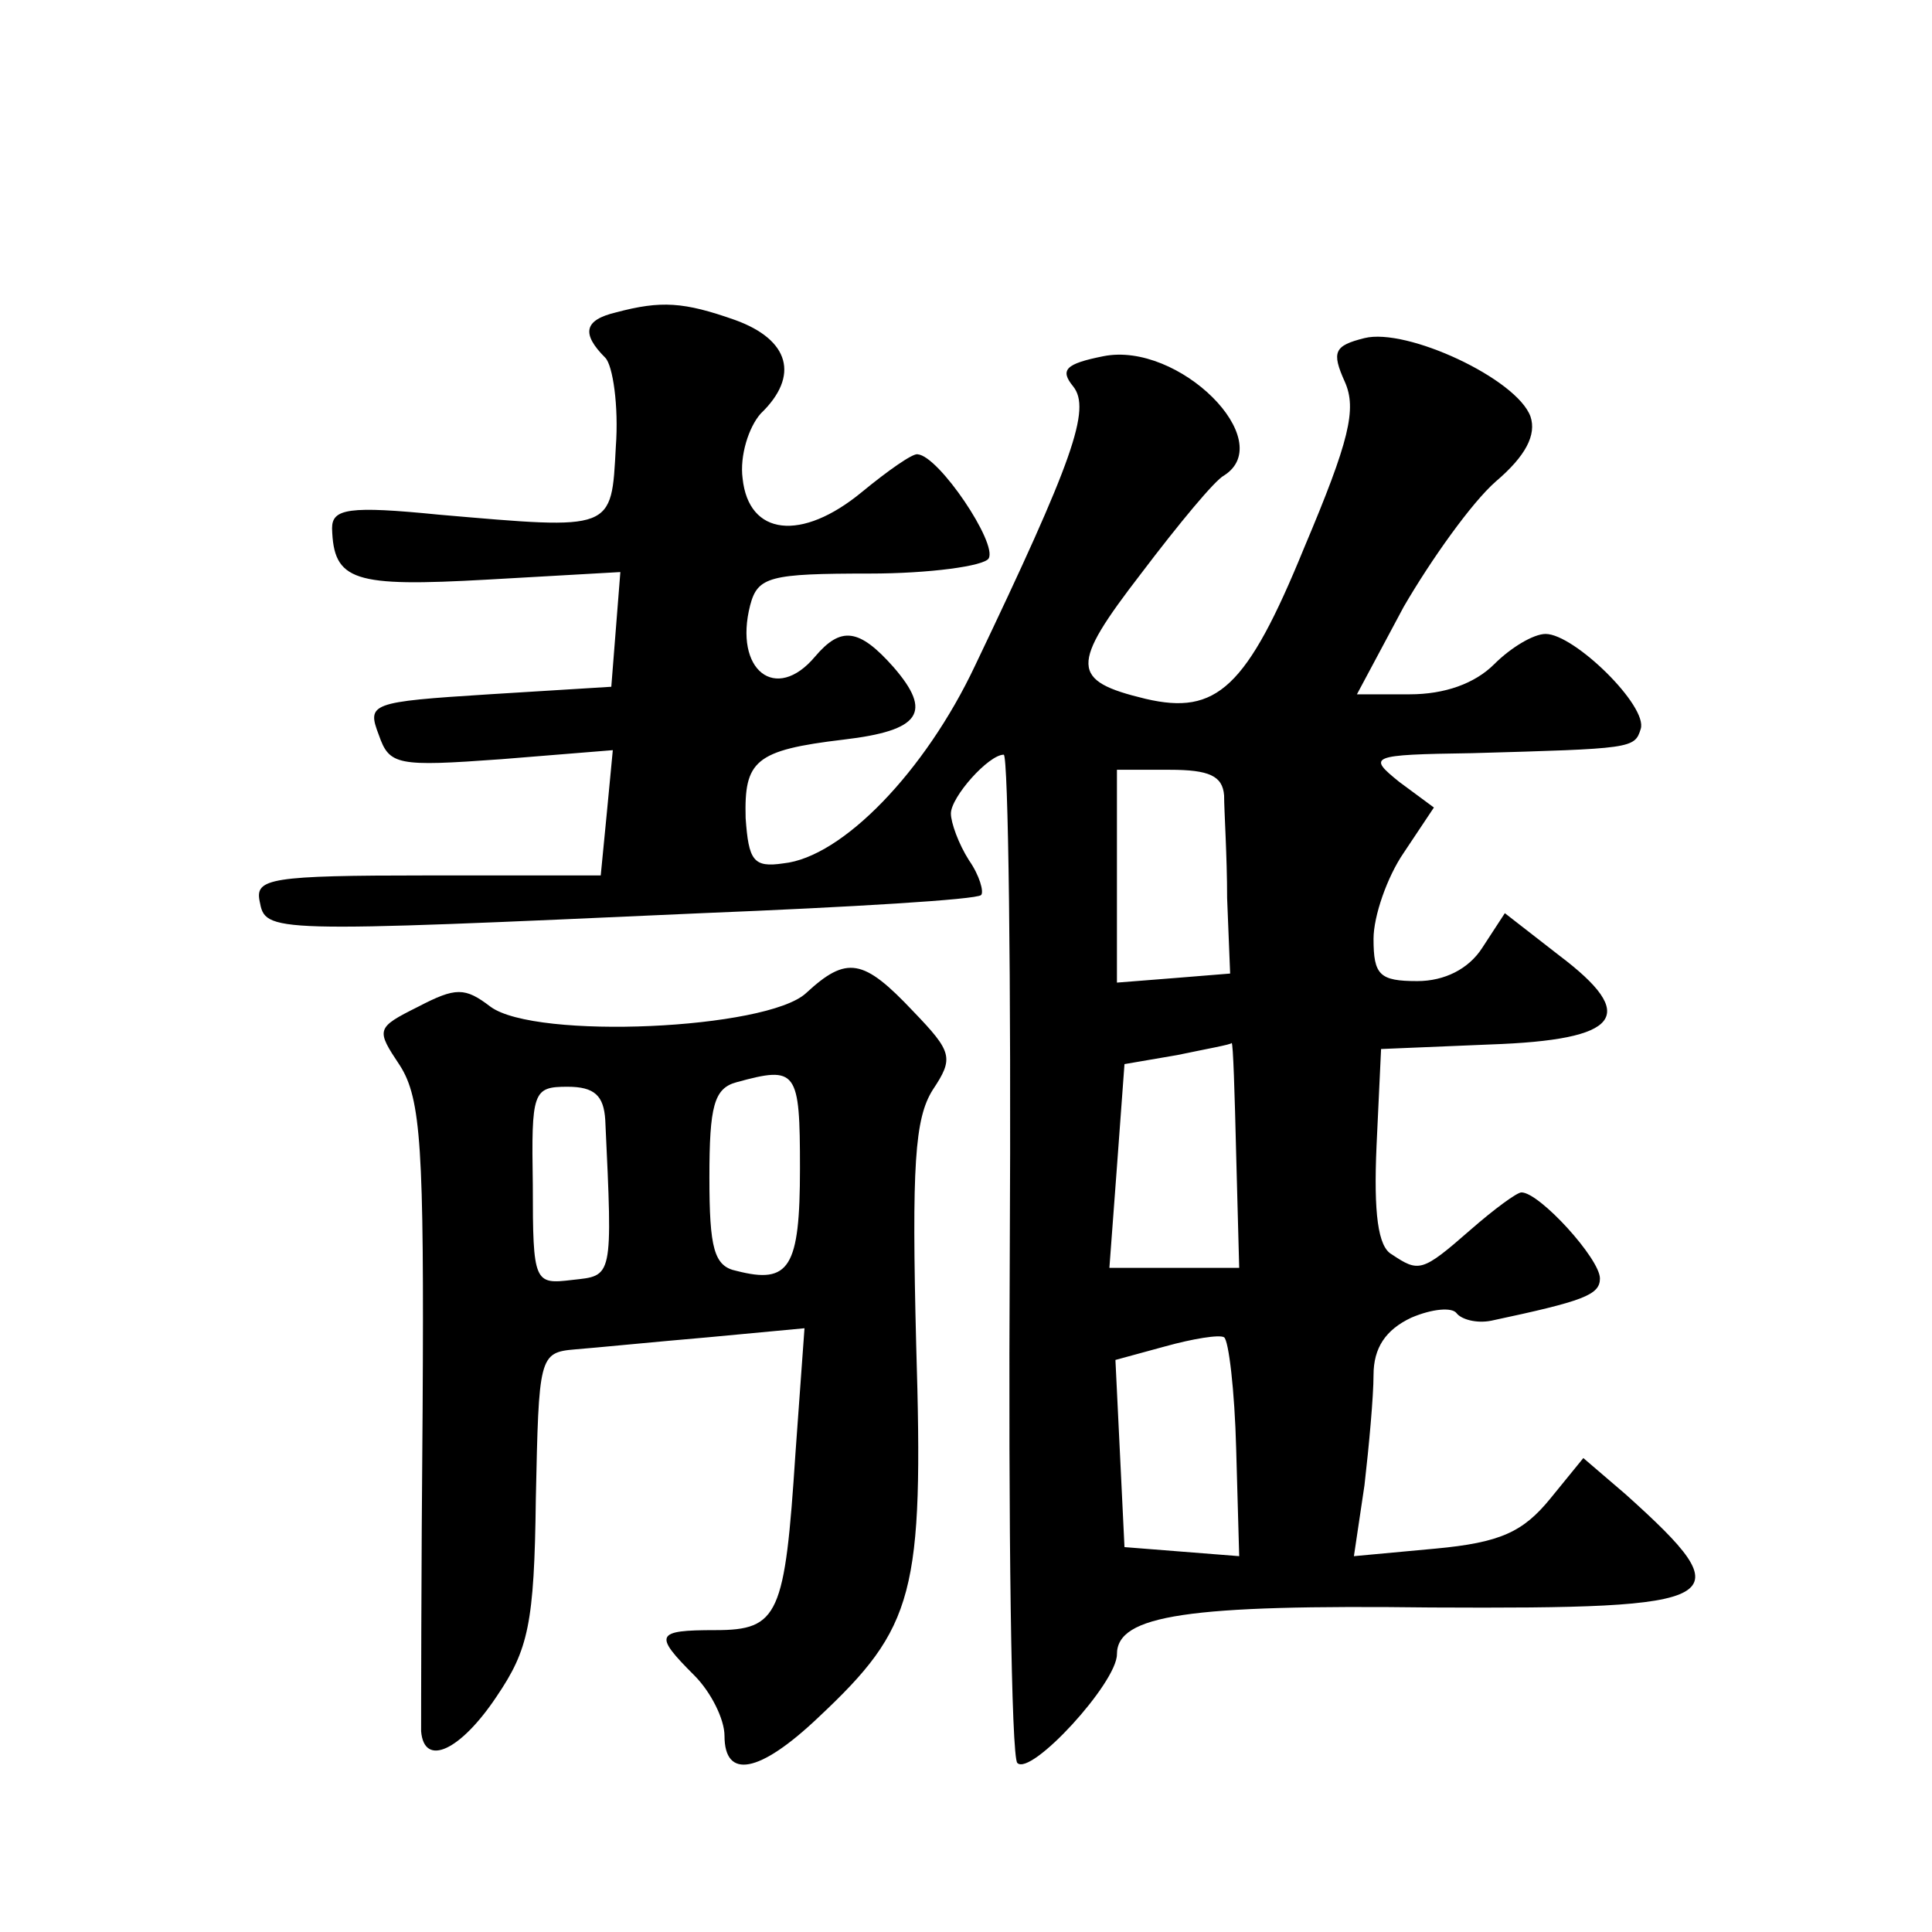
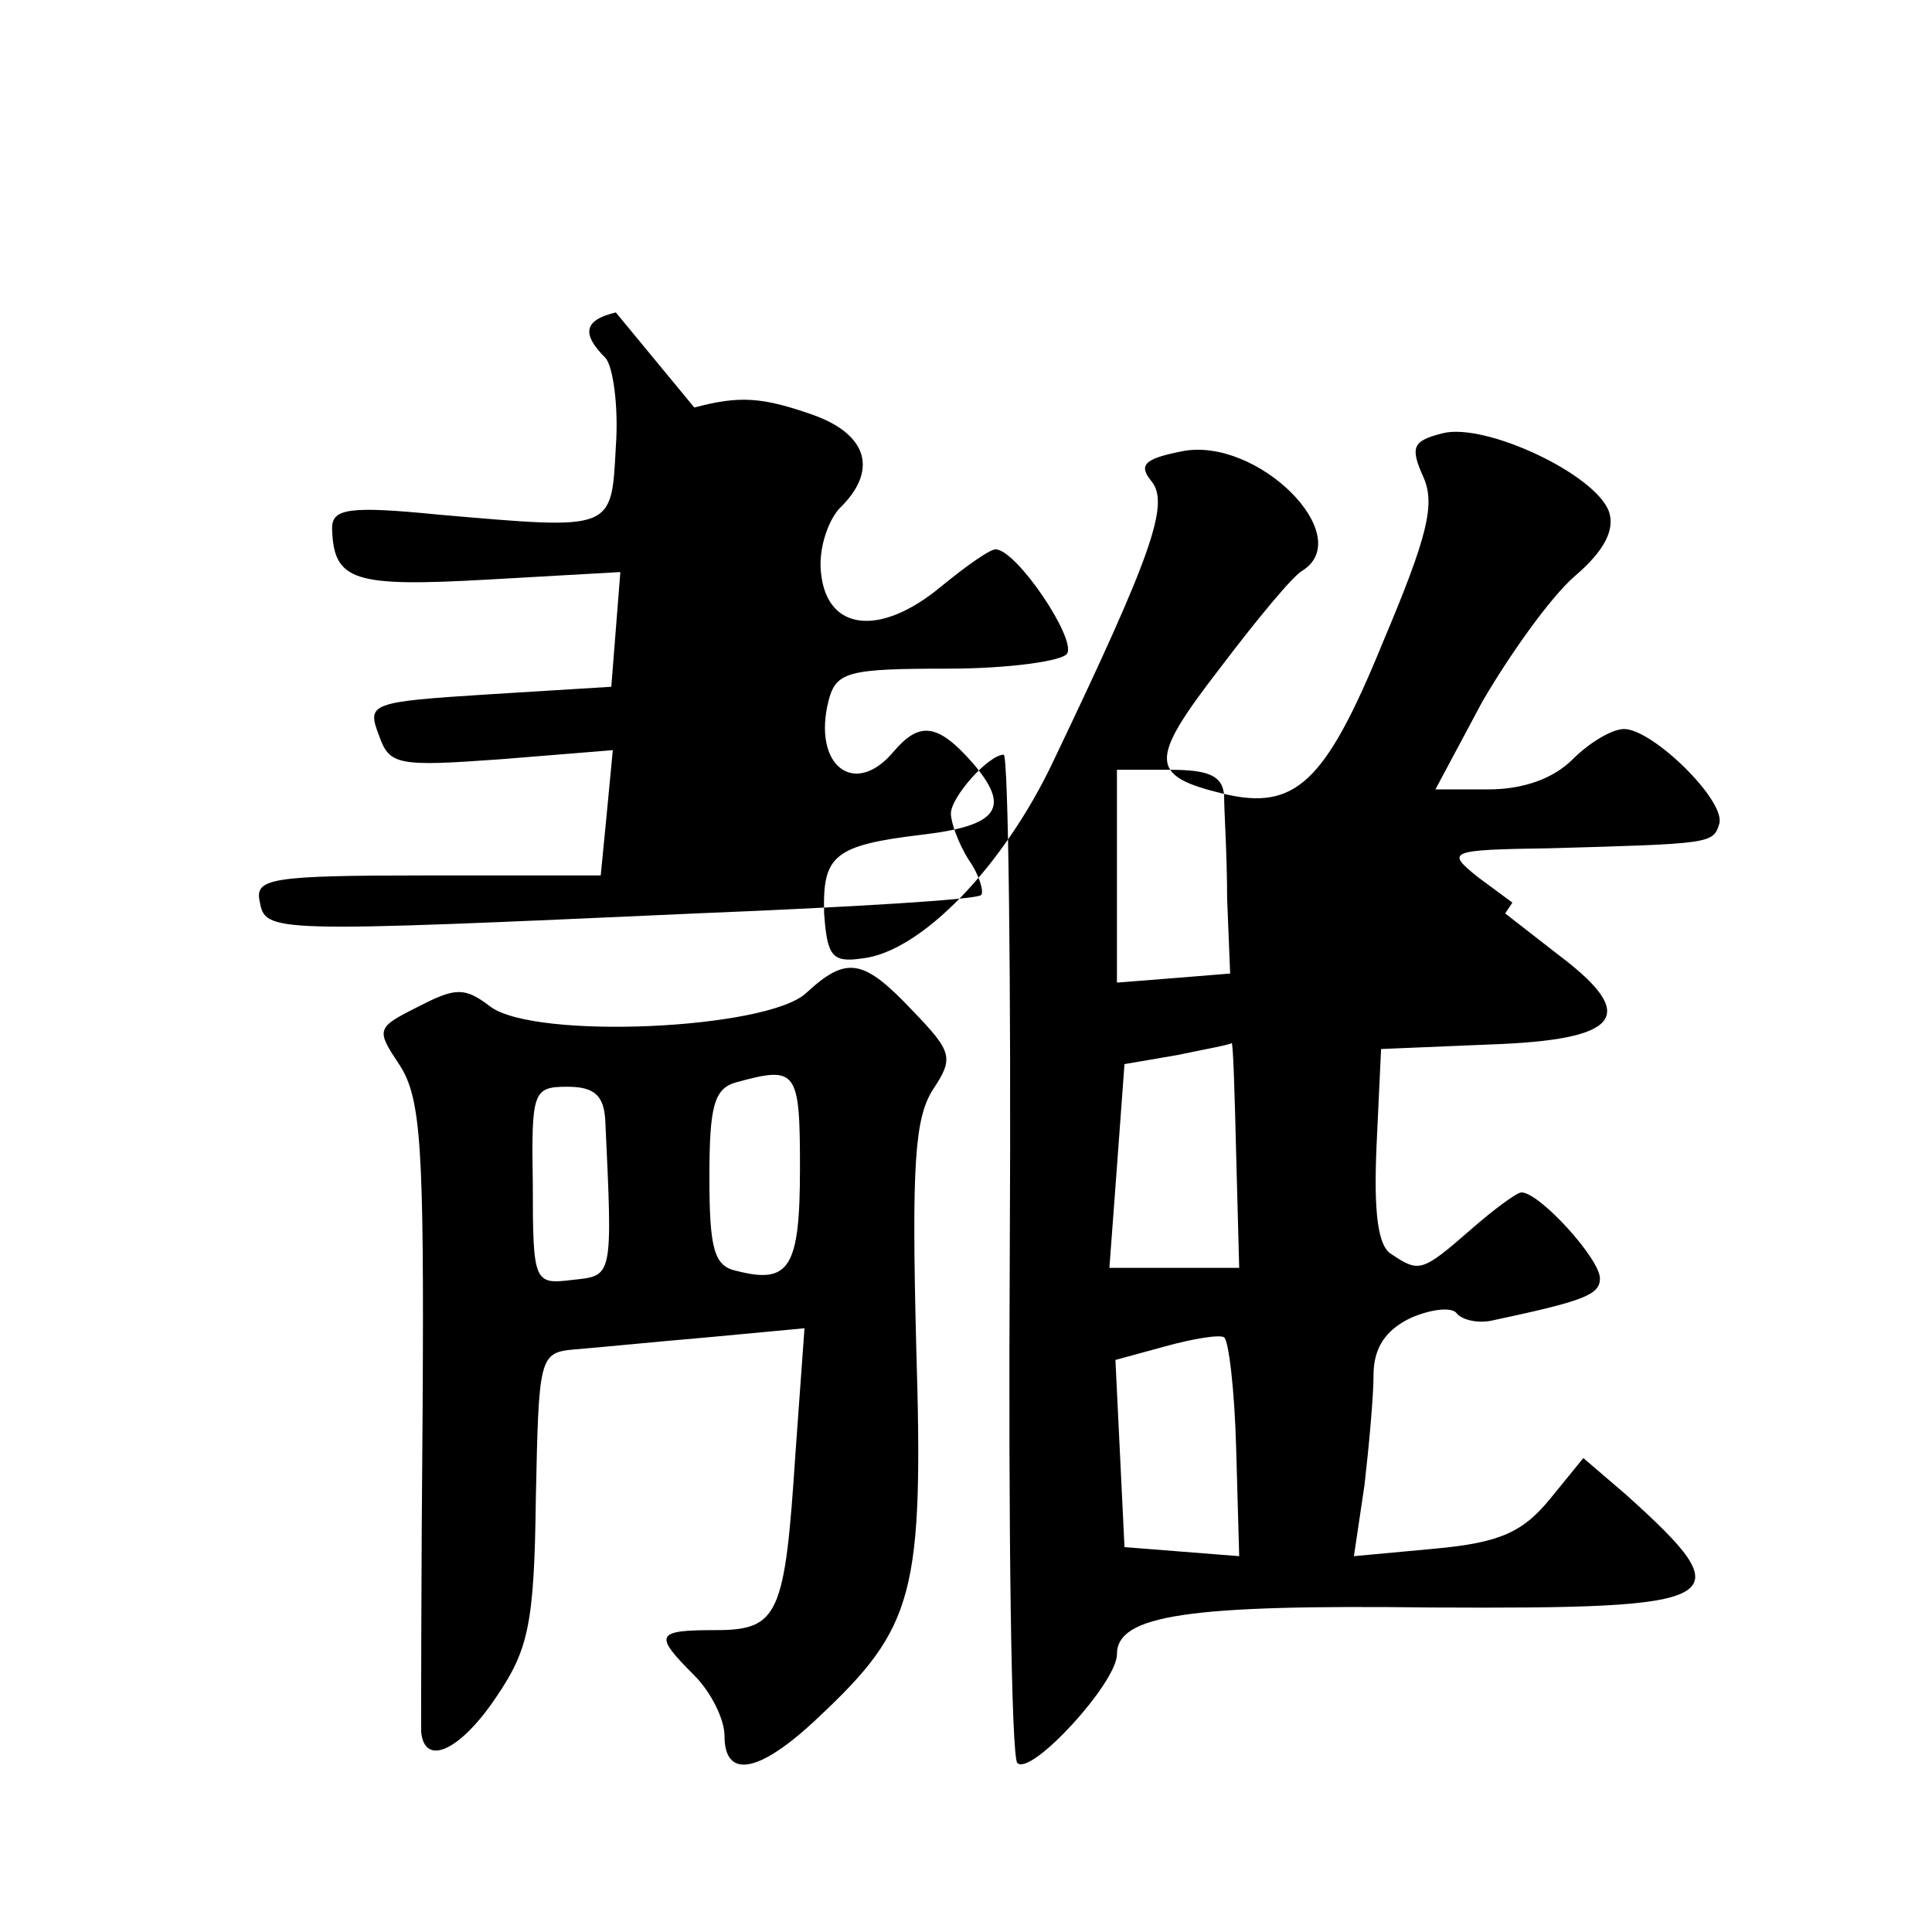
<svg xmlns="http://www.w3.org/2000/svg" version="1.0" width="128pt" height="128pt" viewBox="0 0 128 128" preserveAspectRatio="xMidYMid meet">
  <g transform="translate(0,128) scale(0.1,-0.1)" fill="#0" stroke="none">
-     <path d="M408 1073 c-21 -5 -23 -14 -7 -30 5 -5 9 -32 7 -59 -3 -56 -1 -55 -117 -45 -60 6 -71 4 -71 -9 1 -35 14 -39 103 -34 l88 5 -3 -38 -3 -38 -81 -5 c-79 -5 -81 -6 -73 -27 7 -20 12 -21 81 -16 l74 6 -4 -42 -4 -41 -115 0 c-104 0 -114 -2 -111 -17 4 -21 4 -21 293 -8 99 4 182 9 185 12 2 2 -1 13 -8 23 -7 11 -12 25 -12 31 0 11 25 39 35 39 3 0 5 -149 4 -330 -1 -182 1 -334 5 -338 9 -9 66 53 66 72 0 26 47 33 208 31 198 -1 208 4 129 75 l-28 24 -22 -27 c-18 -22 -33 -29 -76 -33 l-54 -5 7 47 c3 26 6 59 6 73 0 18 8 30 25 38 14 6 27 7 30 3 3 -4 13 -7 23 -5 61 13 72 17 72 28 0 13 -40 57 -52 57 -3 0 -18 -11 -34 -25 -32 -28 -34 -28 -52 -16 -9 5 -12 27 -10 72 l3 64 72 3 c87 3 99 19 46 59 l-36 28 -15 -23 c-9 -14 -25 -22 -43 -22 -25 0 -29 4 -29 28 0 15 9 41 20 57 l20 30 -23 17 c-21 17 -20 18 48 19 106 3 108 3 112 16 5 15 -44 63 -63 63 -8 0 -23 -9 -34 -20 -13 -13 -33 -20 -56 -20 l-35 0 31 58 c18 31 45 69 61 83 20 17 27 31 23 43 -9 25 -82 59 -110 52 -20 -5 -22 -9 -13 -29 8 -18 3 -39 -27 -110 -38 -93 -58 -111 -105 -100 -50 12 -50 22 -3 83 25 33 49 62 55 65 36 23 -30 89 -80 79 -25 -5 -29 -9 -20 -20 12 -15 0 -49 -65 -185 -33 -70 -88 -127 -127 -131 -20 -3 -23 2 -25 30 -1 38 6 45 65 52 51 6 59 18 33 48 -23 26 -35 27 -52 7 -26 -31 -54 -9 -43 34 5 19 13 21 79 21 40 0 76 5 79 10 6 10 -33 68 -47 69 -3 1 -20 -11 -37 -25 -40 -33 -75 -29 -79 9 -2 15 4 34 12 43 26 25 19 49 -17 62 -34 12 -49 13 -79 5z m403 -320 c0 -10 2 -40 2 -68 l2 -50 -37 -3 -38 -3 0 70 0 71 35 0 c26 0 35 -4 36 -17z m8 -238 l2 -75 -43 0 -43 0 5 67 5 68 35 6 c19 4 36 7 36 8 1 0 2 -33 3 -74z m0 -195 l2 -71 -38 3 -38 3 -3 62 -3 62 33 9 c18 5 36 8 39 6 3 -2 7 -35 8 -74z M534 622 c-26 -24 -179 -31 -209 -9 -17 13 -23 13 -48 0 -28 -14 -28 -15 -12 -39 14 -22 16 -55 15 -227 -1 -111 -1 -208 -1 -214 2 -24 26 -13 50 23 21 31 25 48 26 131 2 94 2 97 26 99 13 1 53 5 88 8 l64 6 -6 -83 c-7 -107 -11 -117 -53 -117 -40 0 -41 -3 -14 -30 11 -11 20 -29 20 -40 0 -29 23 -25 62 12 64 60 70 82 65 247 -3 119 -1 150 11 169 14 21 13 25 -13 52 -33 35 -44 37 -71 12z m-4 -116 c0 -66 -7 -77 -42 -68 -15 3 -18 15 -18 62 0 47 3 59 18 63 40 11 42 8 42 -57z m-129 32 c5 -106 5 -103 -22 -106 -25 -3 -26 -2 -26 63 -1 62 0 65 23 65 18 0 24 -6 25 -22z" />
+     <path d="M408 1073 c-21 -5 -23 -14 -7 -30 5 -5 9 -32 7 -59 -3 -56 -1 -55 -117 -45 -60 6 -71 4 -71 -9 1 -35 14 -39 103 -34 l88 5 -3 -38 -3 -38 -81 -5 c-79 -5 -81 -6 -73 -27 7 -20 12 -21 81 -16 l74 6 -4 -42 -4 -41 -115 0 c-104 0 -114 -2 -111 -17 4 -21 4 -21 293 -8 99 4 182 9 185 12 2 2 -1 13 -8 23 -7 11 -12 25 -12 31 0 11 25 39 35 39 3 0 5 -149 4 -330 -1 -182 1 -334 5 -338 9 -9 66 53 66 72 0 26 47 33 208 31 198 -1 208 4 129 75 l-28 24 -22 -27 c-18 -22 -33 -29 -76 -33 l-54 -5 7 47 c3 26 6 59 6 73 0 18 8 30 25 38 14 6 27 7 30 3 3 -4 13 -7 23 -5 61 13 72 17 72 28 0 13 -40 57 -52 57 -3 0 -18 -11 -34 -25 -32 -28 -34 -28 -52 -16 -9 5 -12 27 -10 72 l3 64 72 3 c87 3 99 19 46 59 l-36 28 -15 -23 l20 30 -23 17 c-21 17 -20 18 48 19 106 3 108 3 112 16 5 15 -44 63 -63 63 -8 0 -23 -9 -34 -20 -13 -13 -33 -20 -56 -20 l-35 0 31 58 c18 31 45 69 61 83 20 17 27 31 23 43 -9 25 -82 59 -110 52 -20 -5 -22 -9 -13 -29 8 -18 3 -39 -27 -110 -38 -93 -58 -111 -105 -100 -50 12 -50 22 -3 83 25 33 49 62 55 65 36 23 -30 89 -80 79 -25 -5 -29 -9 -20 -20 12 -15 0 -49 -65 -185 -33 -70 -88 -127 -127 -131 -20 -3 -23 2 -25 30 -1 38 6 45 65 52 51 6 59 18 33 48 -23 26 -35 27 -52 7 -26 -31 -54 -9 -43 34 5 19 13 21 79 21 40 0 76 5 79 10 6 10 -33 68 -47 69 -3 1 -20 -11 -37 -25 -40 -33 -75 -29 -79 9 -2 15 4 34 12 43 26 25 19 49 -17 62 -34 12 -49 13 -79 5z m403 -320 c0 -10 2 -40 2 -68 l2 -50 -37 -3 -38 -3 0 70 0 71 35 0 c26 0 35 -4 36 -17z m8 -238 l2 -75 -43 0 -43 0 5 67 5 68 35 6 c19 4 36 7 36 8 1 0 2 -33 3 -74z m0 -195 l2 -71 -38 3 -38 3 -3 62 -3 62 33 9 c18 5 36 8 39 6 3 -2 7 -35 8 -74z M534 622 c-26 -24 -179 -31 -209 -9 -17 13 -23 13 -48 0 -28 -14 -28 -15 -12 -39 14 -22 16 -55 15 -227 -1 -111 -1 -208 -1 -214 2 -24 26 -13 50 23 21 31 25 48 26 131 2 94 2 97 26 99 13 1 53 5 88 8 l64 6 -6 -83 c-7 -107 -11 -117 -53 -117 -40 0 -41 -3 -14 -30 11 -11 20 -29 20 -40 0 -29 23 -25 62 12 64 60 70 82 65 247 -3 119 -1 150 11 169 14 21 13 25 -13 52 -33 35 -44 37 -71 12z m-4 -116 c0 -66 -7 -77 -42 -68 -15 3 -18 15 -18 62 0 47 3 59 18 63 40 11 42 8 42 -57z m-129 32 c5 -106 5 -103 -22 -106 -25 -3 -26 -2 -26 63 -1 62 0 65 23 65 18 0 24 -6 25 -22z" />
  </g>
</svg>